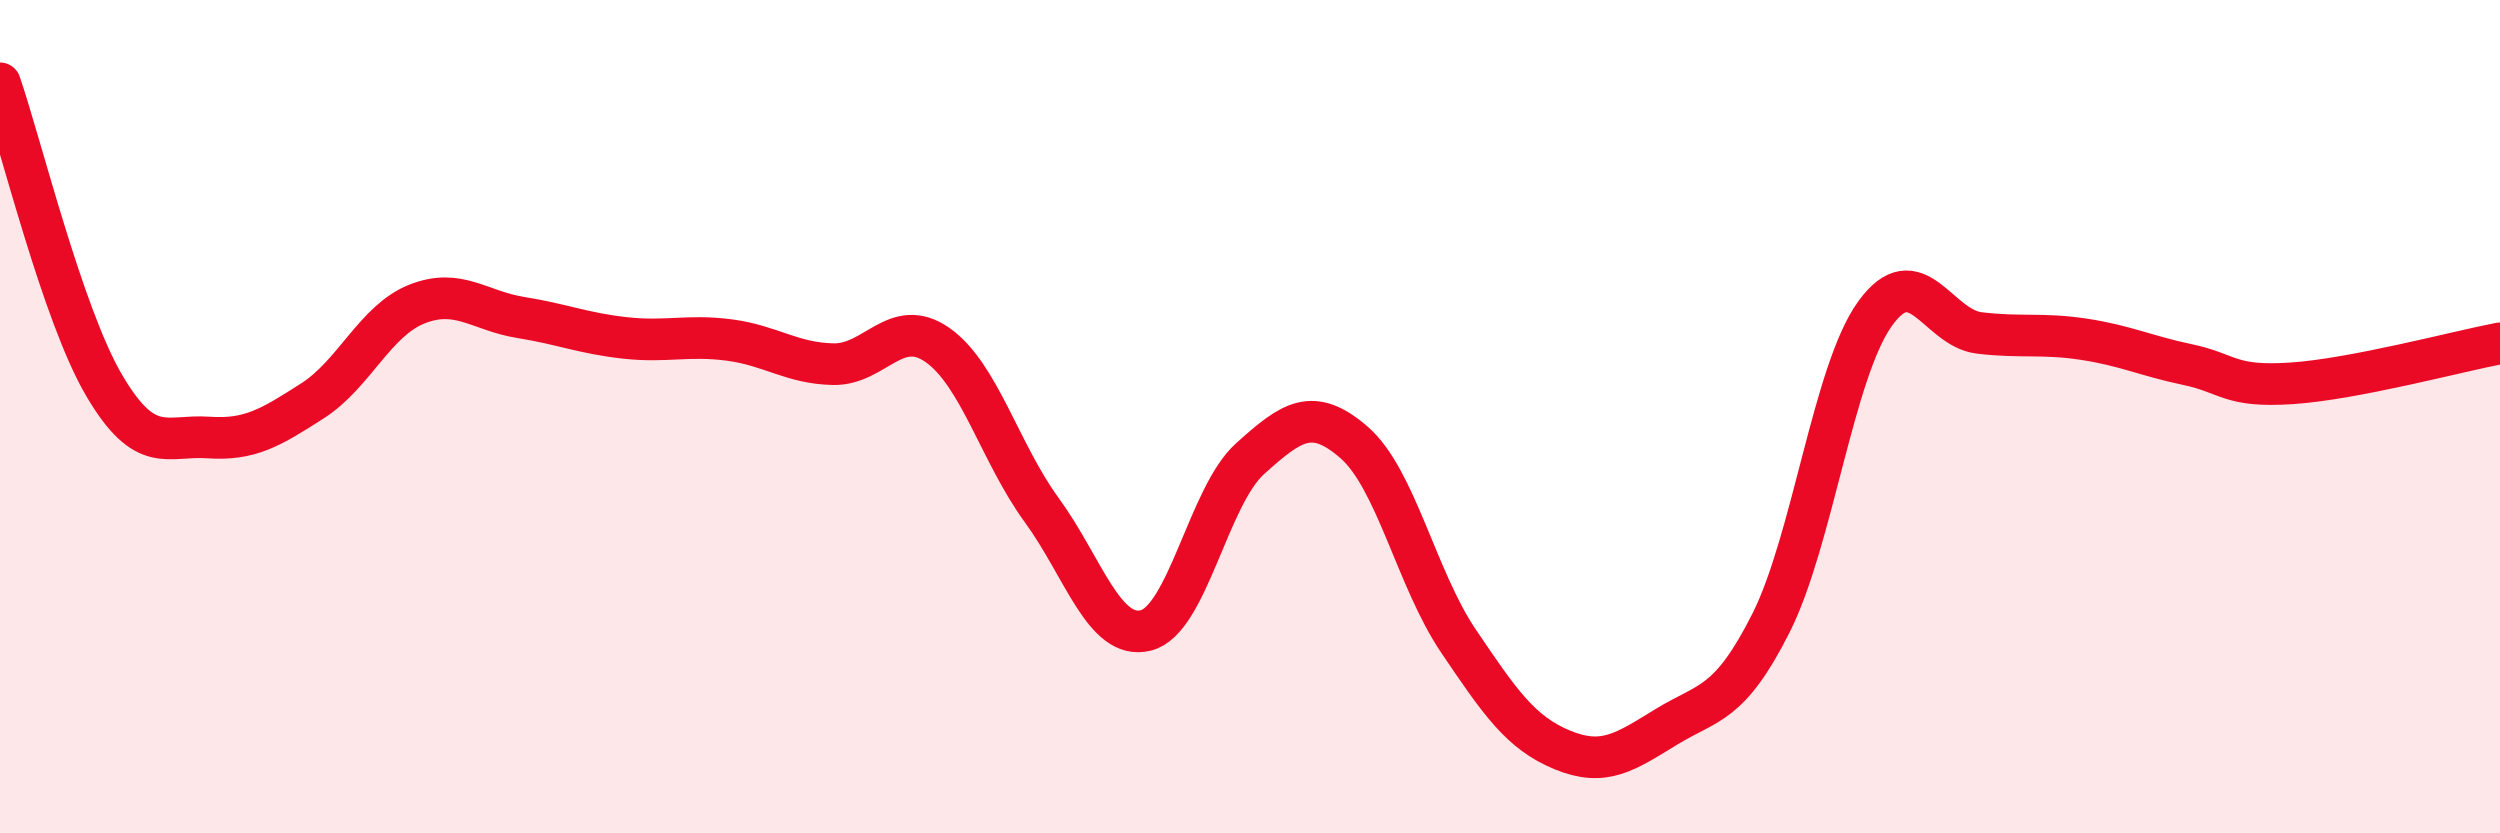
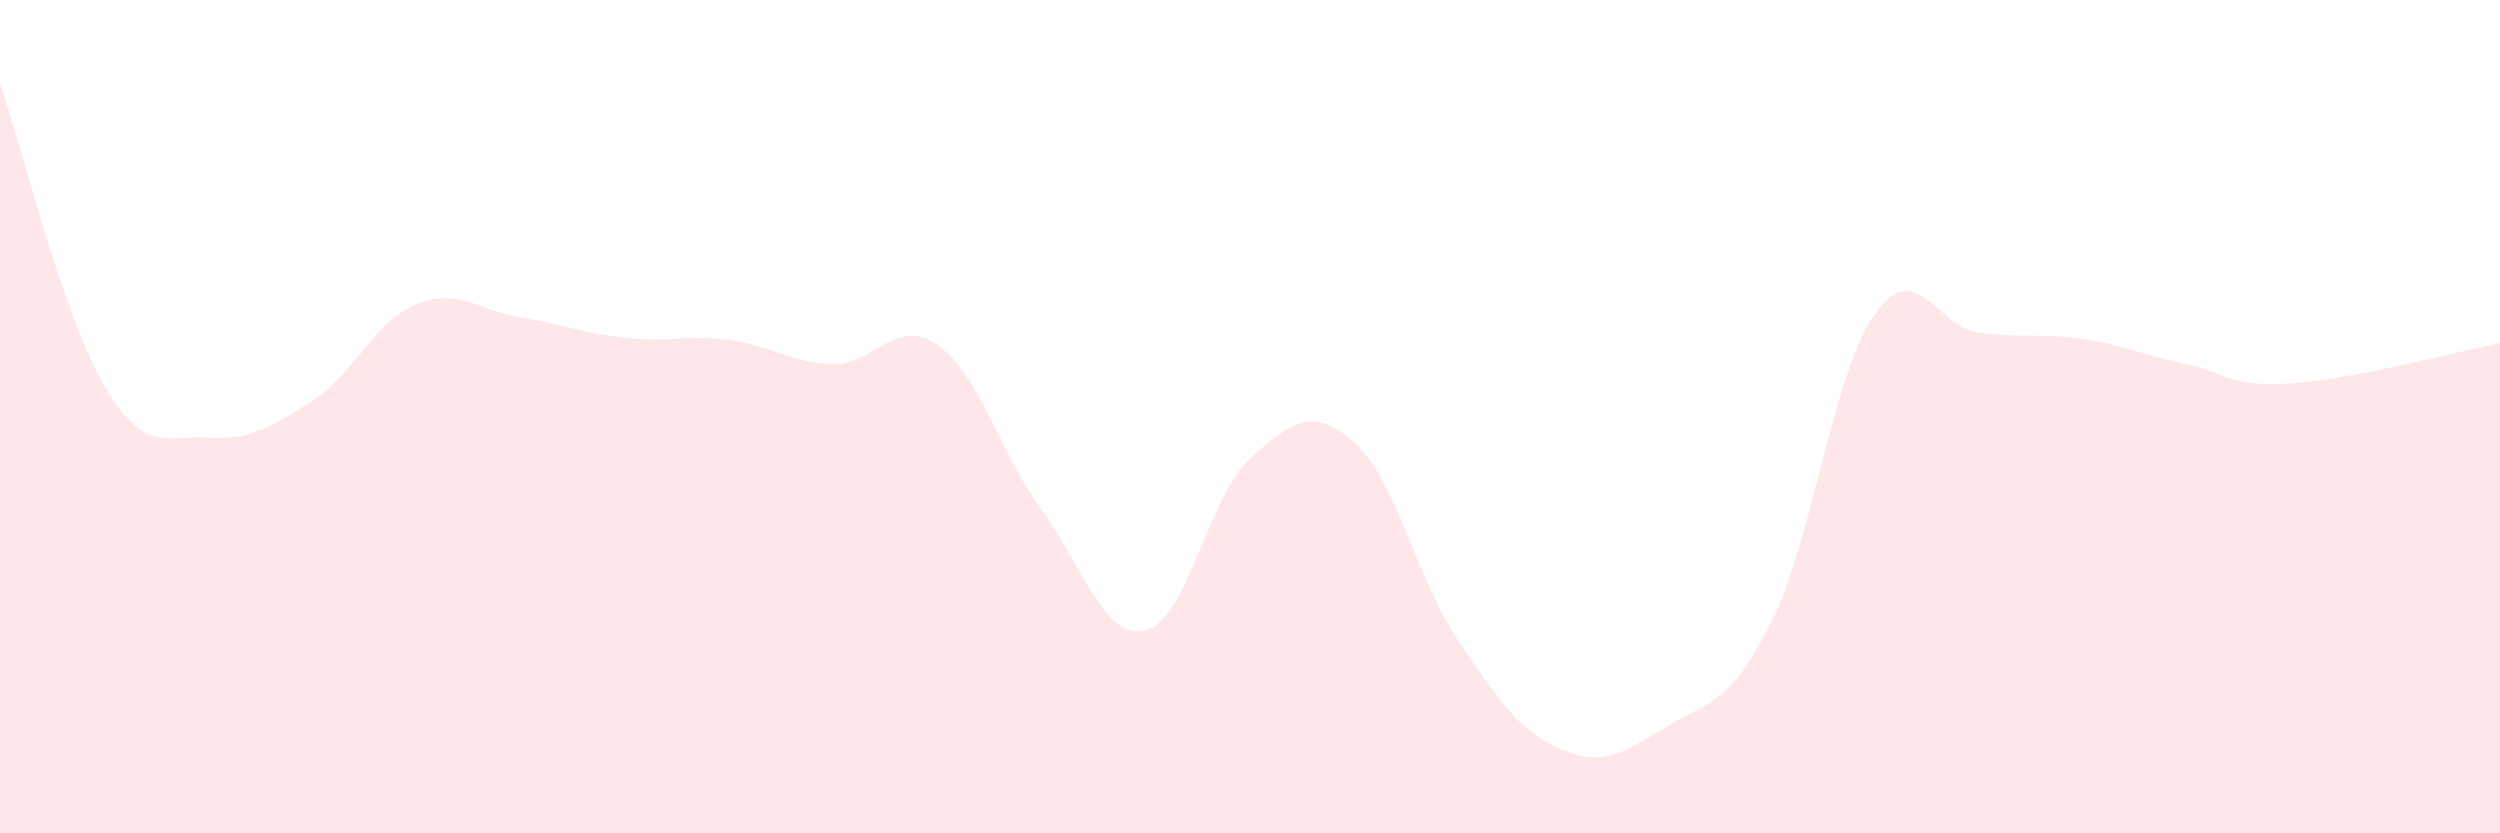
<svg xmlns="http://www.w3.org/2000/svg" width="60" height="20" viewBox="0 0 60 20">
  <path d="M 0,2 C 0.5,3.45 1.5,7.55 2.5,9.25 C 3.5,10.95 4,10.43 5,10.5 C 6,10.57 6.5,10.26 7.5,9.62 C 8.5,8.98 9,7.7 10,7.3 C 11,6.9 11.5,7.46 12.5,7.62 C 13.5,7.78 14,8 15,8.11 C 16,8.22 16.5,8.03 17.5,8.16 C 18.5,8.29 19,8.72 20,8.74 C 21,8.76 21.5,7.58 22.5,8.28 C 23.5,8.98 24,10.87 25,12.24 C 26,13.61 26.5,15.38 27.5,15.13 C 28.5,14.88 29,11.91 30,11.01 C 31,10.11 31.5,9.75 32.5,10.62 C 33.5,11.49 34,13.9 35,15.38 C 36,16.86 36.5,17.59 37.5,18 C 38.5,18.41 39,18.05 40,17.44 C 41,16.83 41.5,16.94 42.5,14.96 C 43.5,12.98 44,8.92 45,7.53 C 46,6.14 46.5,7.87 47.5,7.99 C 48.5,8.11 49,7.99 50,8.14 C 51,8.29 51.5,8.54 52.5,8.75 C 53.5,8.96 53.5,9.3 55,9.2 C 56.5,9.1 59,8.43 60,8.24L60 20L0 20Z" fill="#EB0A25" opacity="0.1" stroke-linecap="round" stroke-linejoin="round" />
-   <path d="M 0,2 C 0.5,3.45 1.5,7.55 2.5,9.25 C 3.5,10.95 4,10.43 5,10.5 C 6,10.57 6.5,10.26 7.5,9.62 C 8.5,8.98 9,7.7 10,7.3 C 11,6.9 11.5,7.46 12.5,7.62 C 13.5,7.78 14,8 15,8.11 C 16,8.22 16.5,8.03 17.5,8.16 C 18.5,8.29 19,8.72 20,8.74 C 21,8.76 21.5,7.58 22.5,8.28 C 23.5,8.98 24,10.87 25,12.24 C 26,13.61 26.5,15.38 27.5,15.13 C 28.5,14.88 29,11.91 30,11.01 C 31,10.11 31.5,9.75 32.5,10.62 C 33.5,11.49 34,13.9 35,15.38 C 36,16.86 36.5,17.59 37.5,18 C 38.5,18.41 39,18.05 40,17.44 C 41,16.83 41.5,16.94 42.5,14.96 C 43.5,12.98 44,8.92 45,7.53 C 46,6.14 46.5,7.87 47.5,7.99 C 48.5,8.11 49,7.99 50,8.14 C 51,8.29 51.5,8.54 52.5,8.75 C 53.5,8.96 53.5,9.3 55,9.2 C 56.5,9.1 59,8.43 60,8.24" stroke="#EB0A25" stroke-width="1" fill="none" stroke-linecap="round" stroke-linejoin="round" />
</svg>